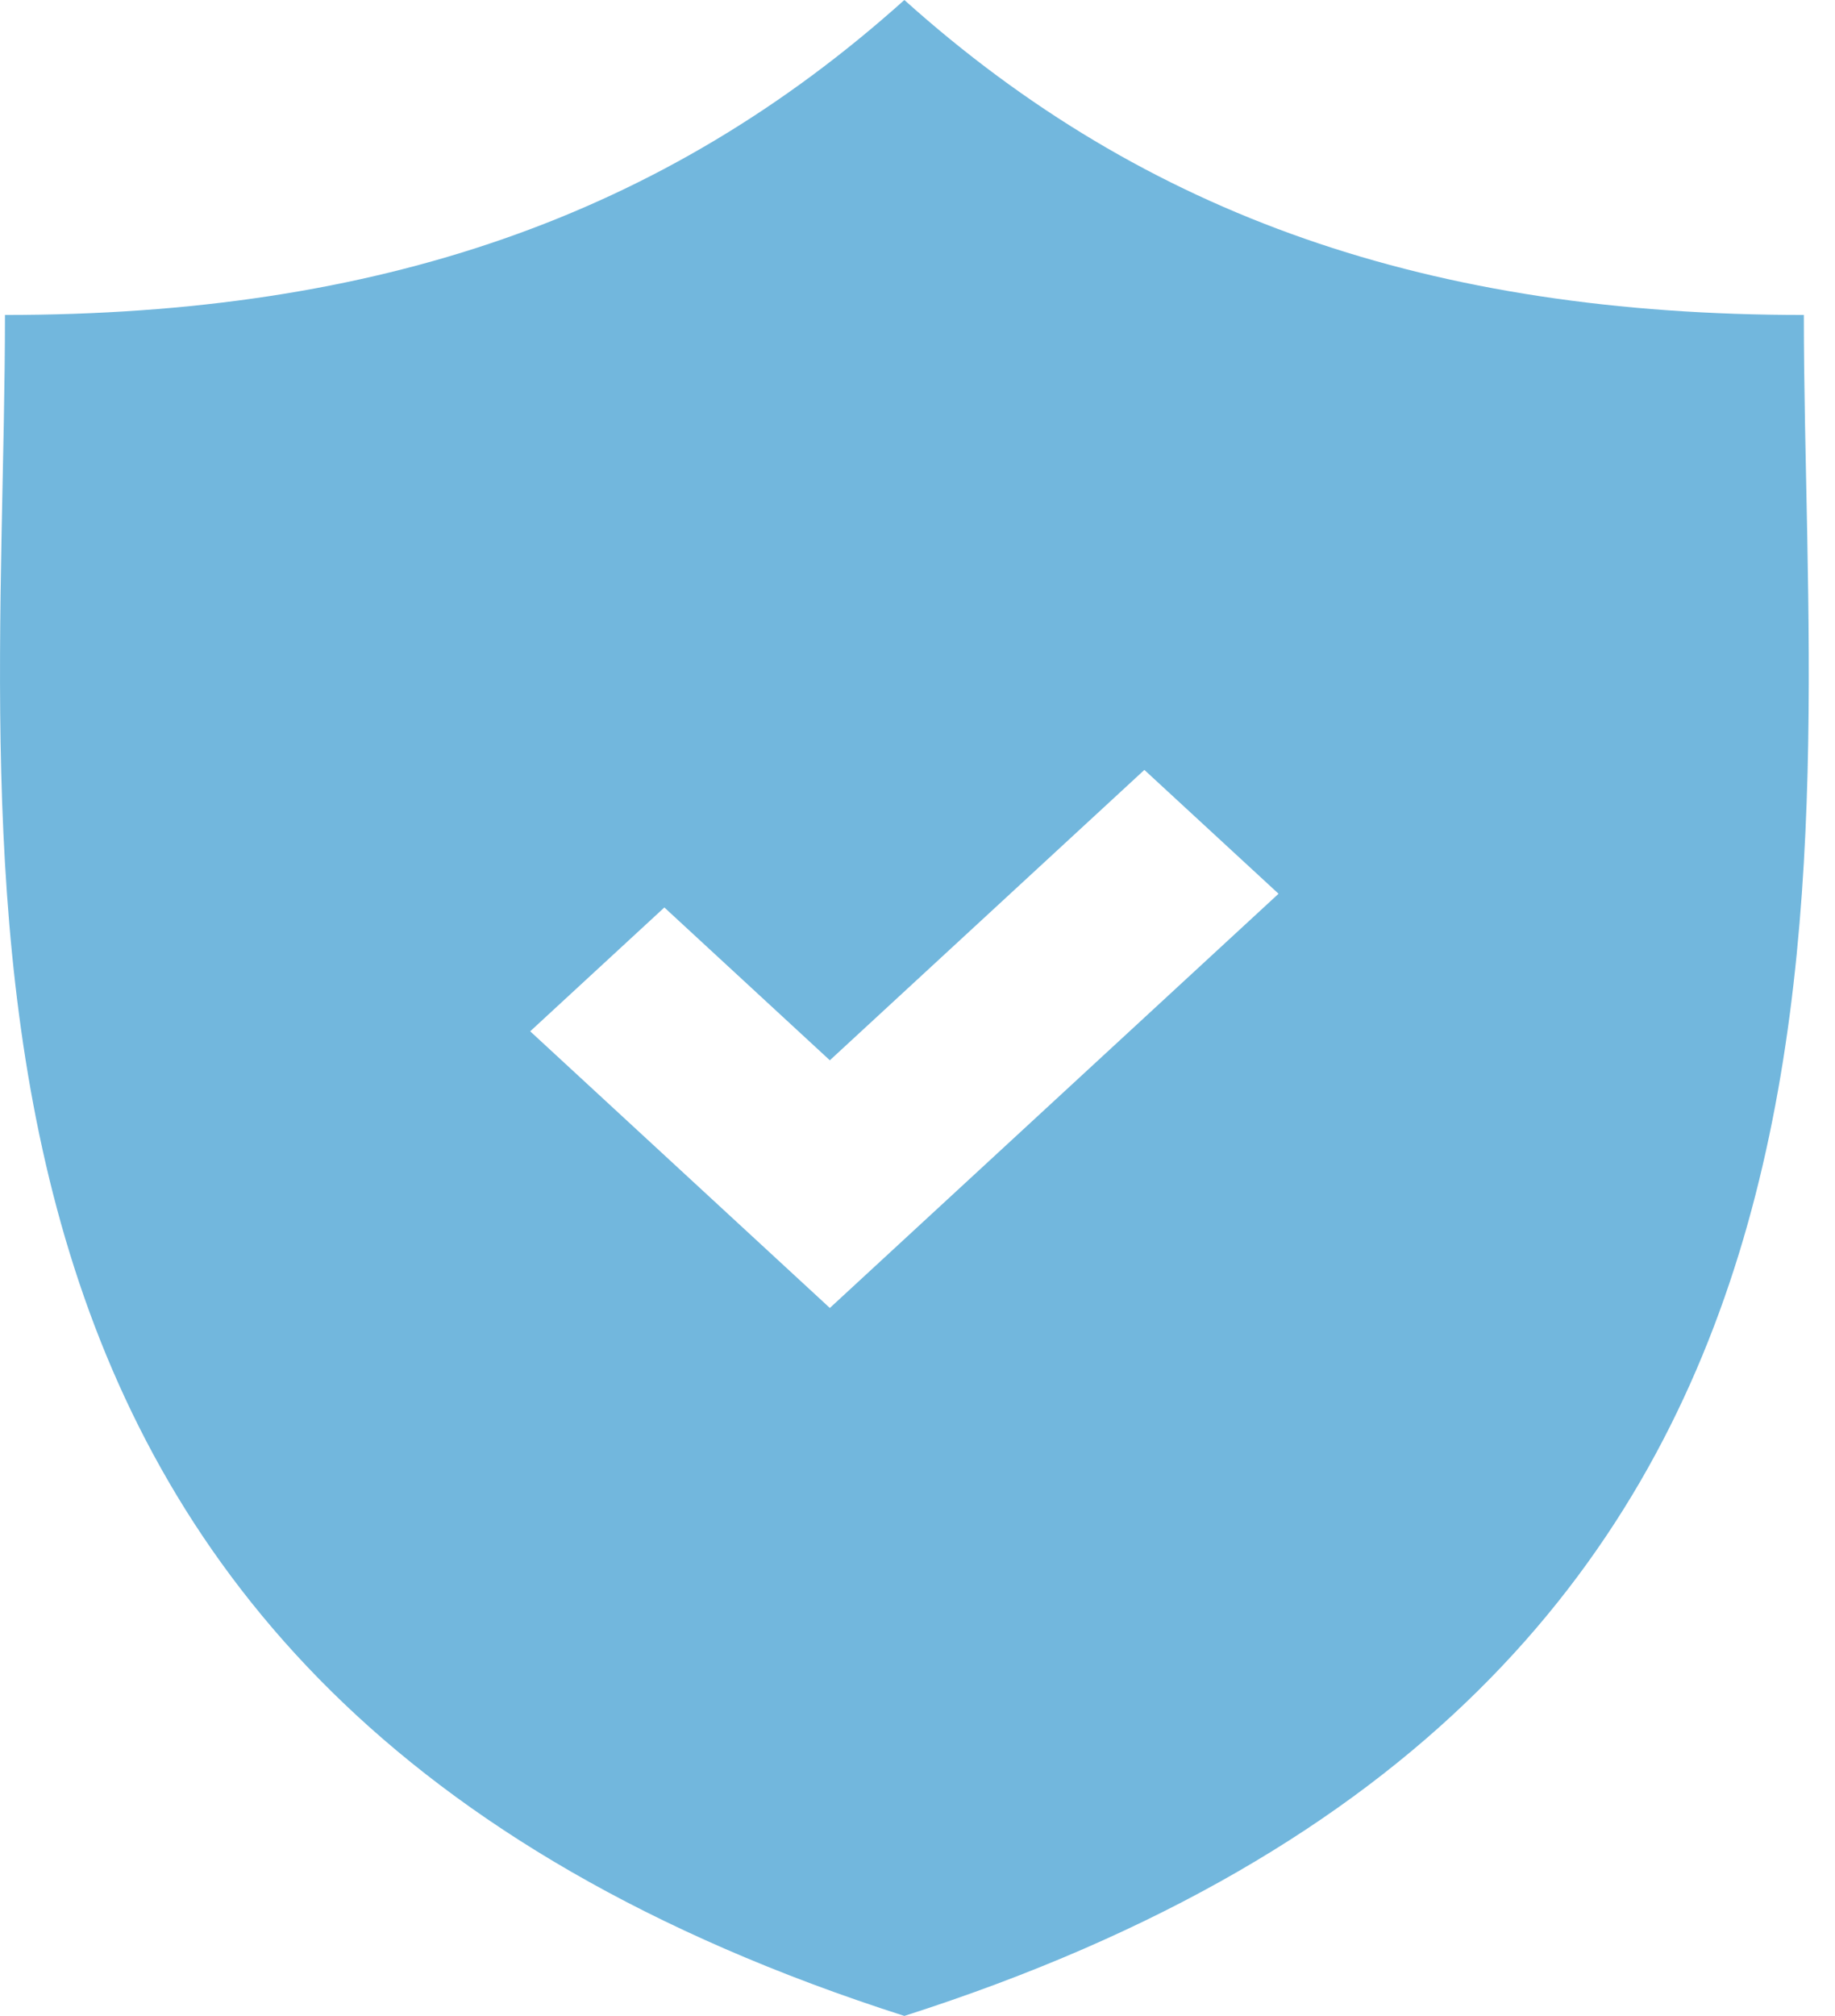
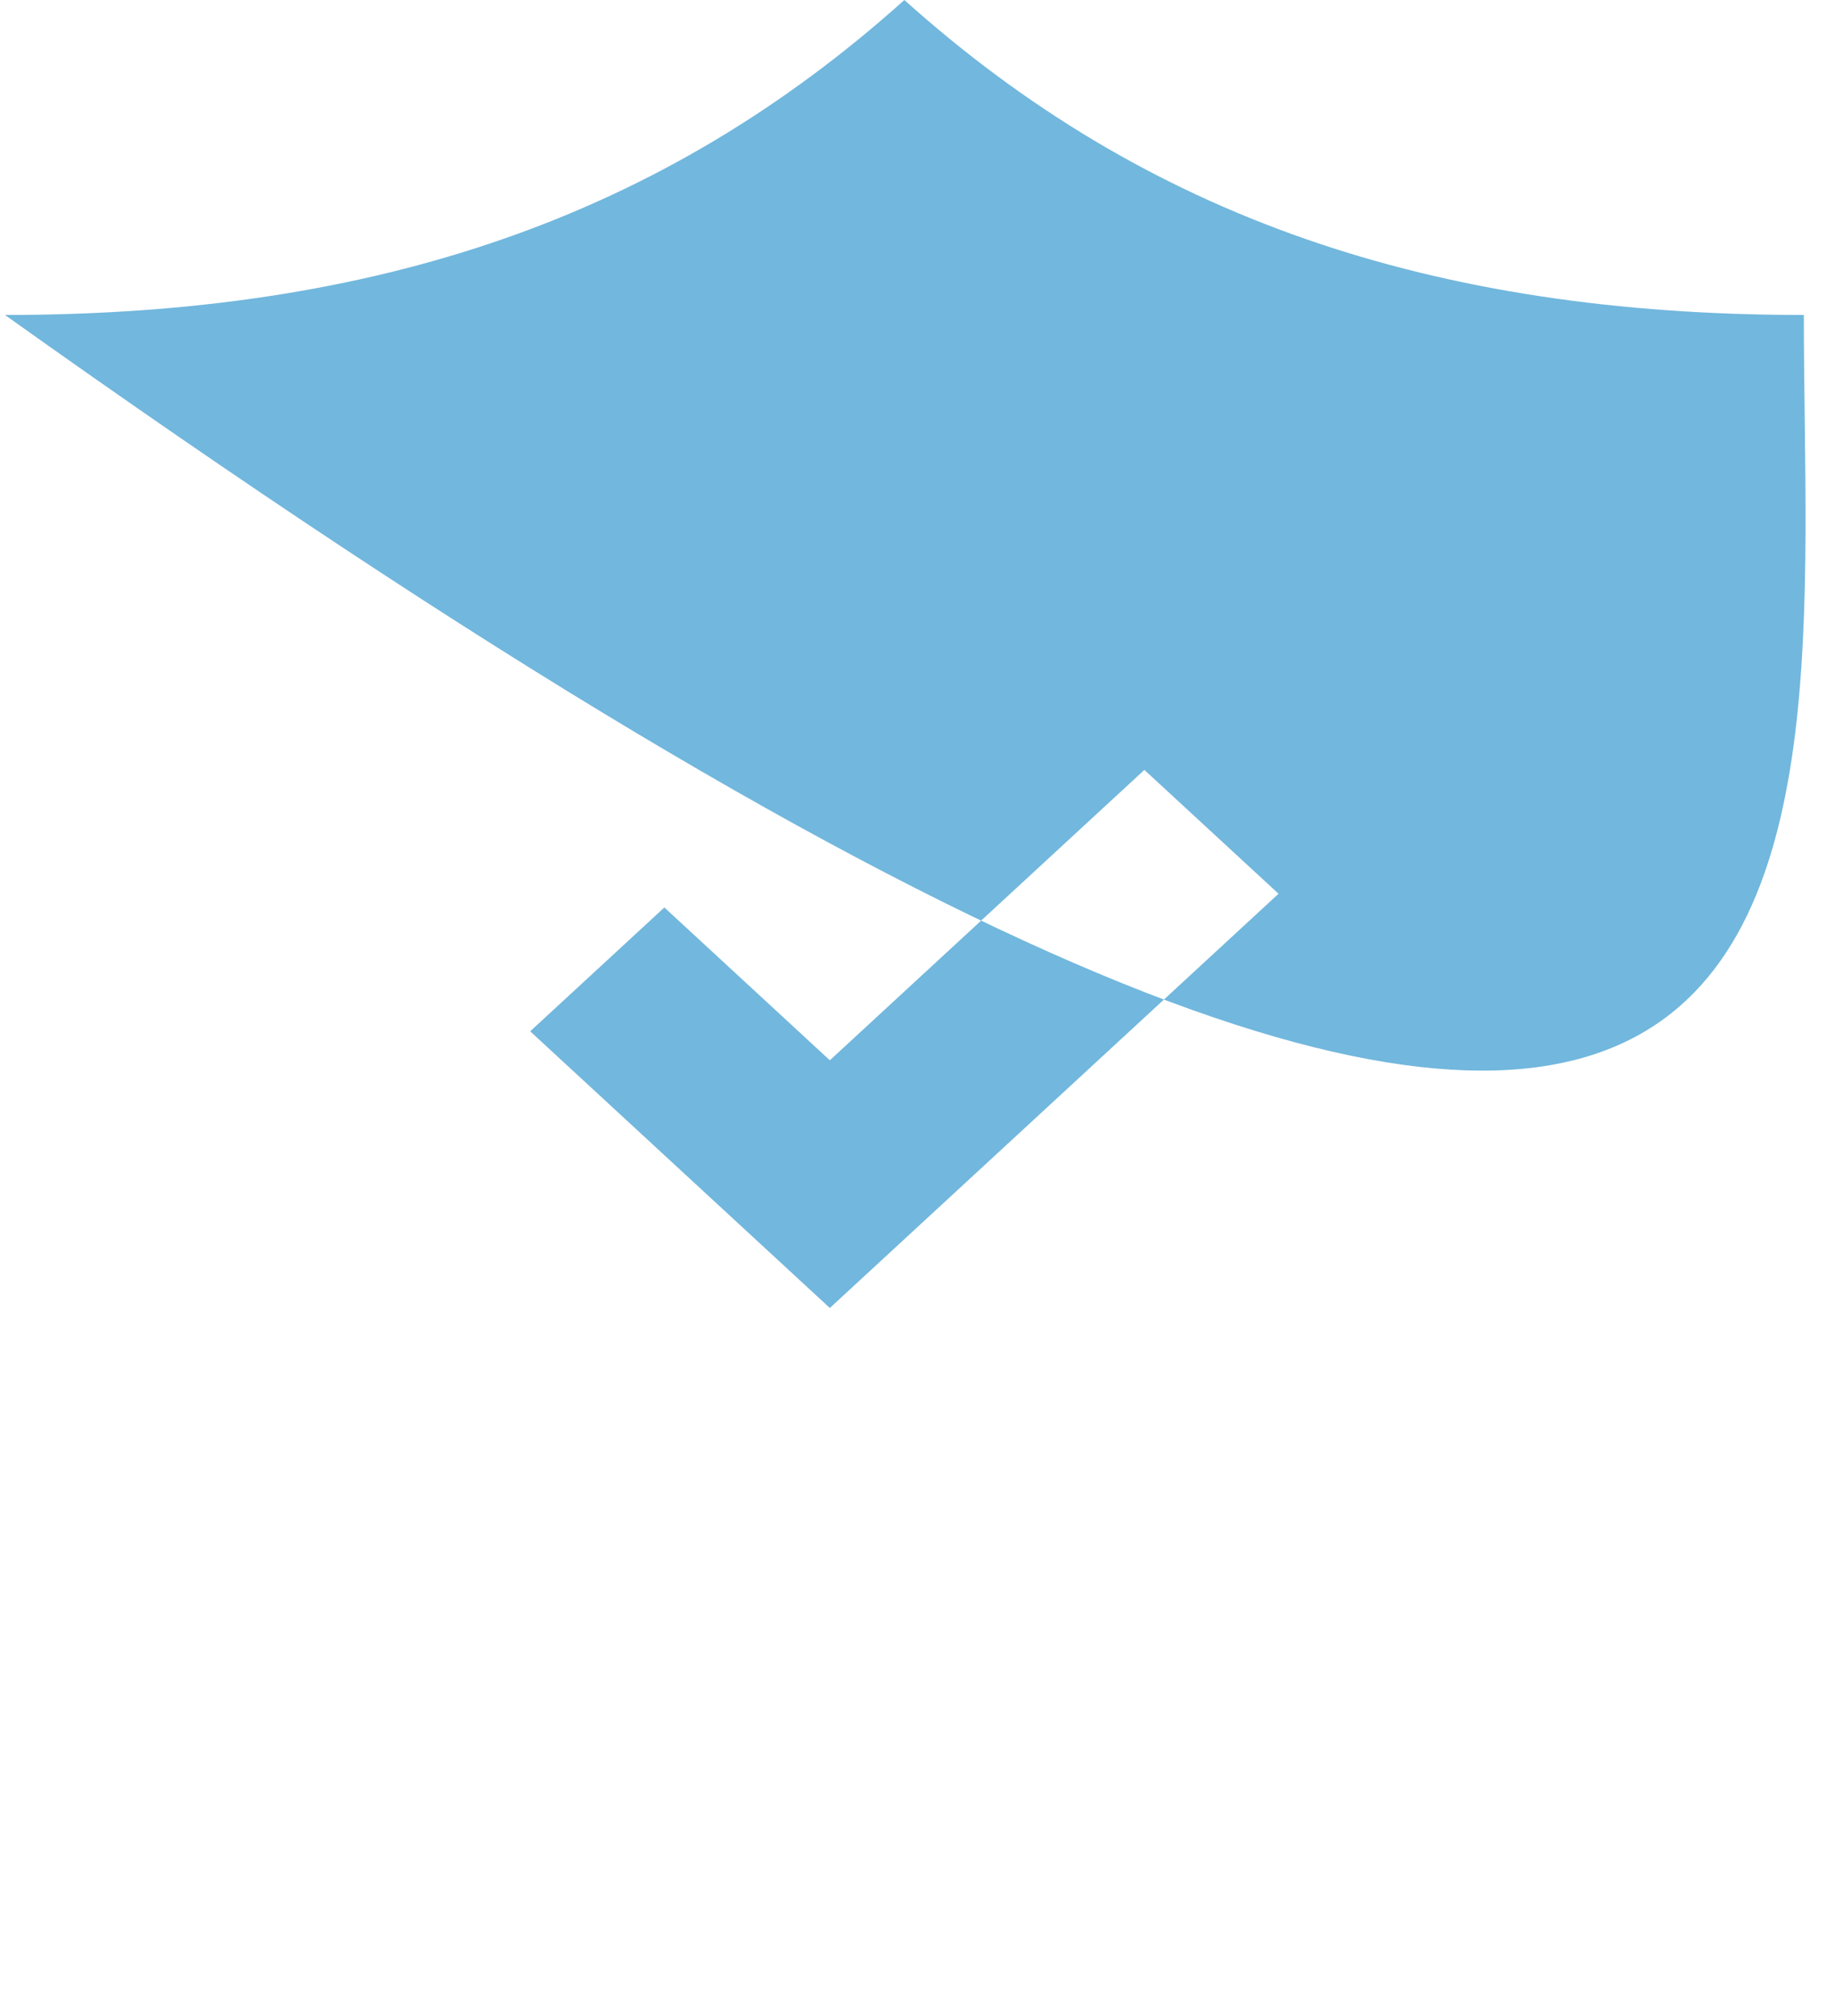
<svg xmlns="http://www.w3.org/2000/svg" width="61" height="67" viewBox="0 0 61 67" fill="none">
-   <path d="M59.964 10.468C47.577 10.468 38.087 7.202 30.063 0C22.039 7.202 12.55 10.468 0.165 10.468C0.165 29.223 -4.04 56.089 30.063 67C64.168 56.089 59.964 29.223 59.964 10.468ZM27.586 43.471L17.625 34.276L22.085 30.16L27.586 35.239L38.042 25.588L42.502 29.704L27.586 43.471Z" fill="#5AAAD7" fill-opacity="0.85" />
+   <path d="M59.964 10.468C47.577 10.468 38.087 7.202 30.063 0C22.039 7.202 12.55 10.468 0.165 10.468C64.168 56.089 59.964 29.223 59.964 10.468ZM27.586 43.471L17.625 34.276L22.085 30.16L27.586 35.239L38.042 25.588L42.502 29.704L27.586 43.471Z" fill="#5AAAD7" fill-opacity="0.85" />
</svg>